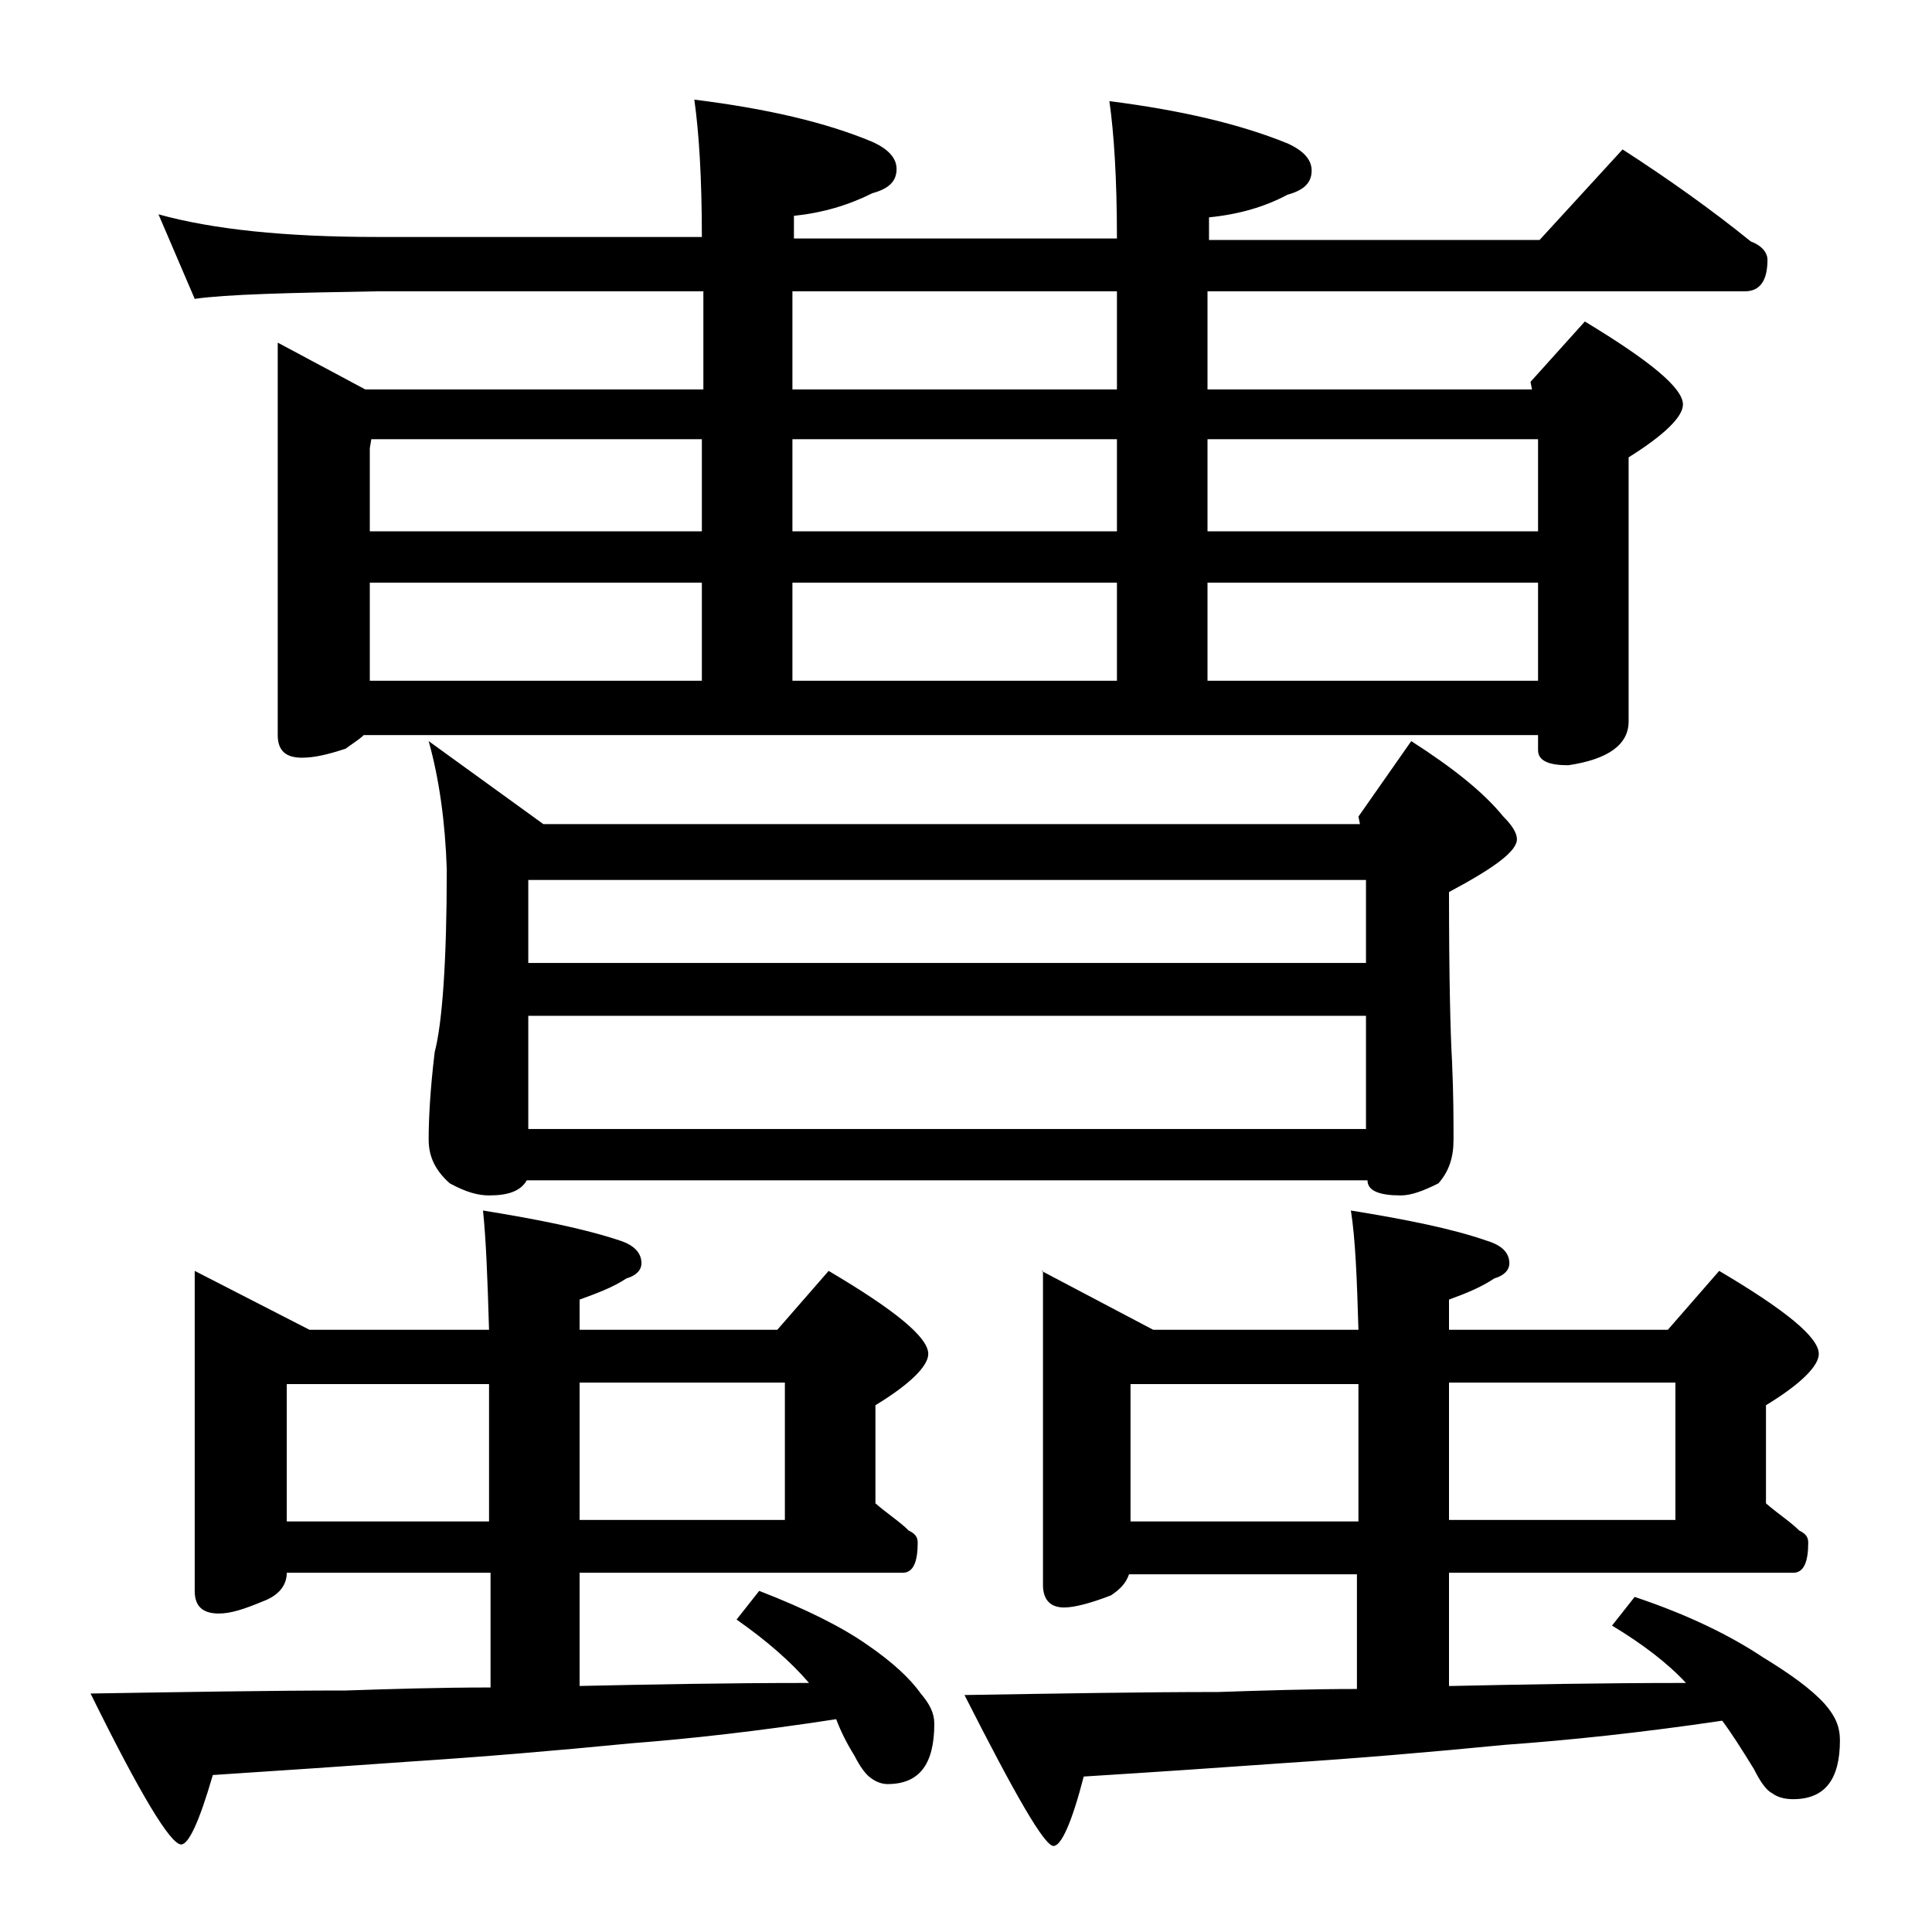
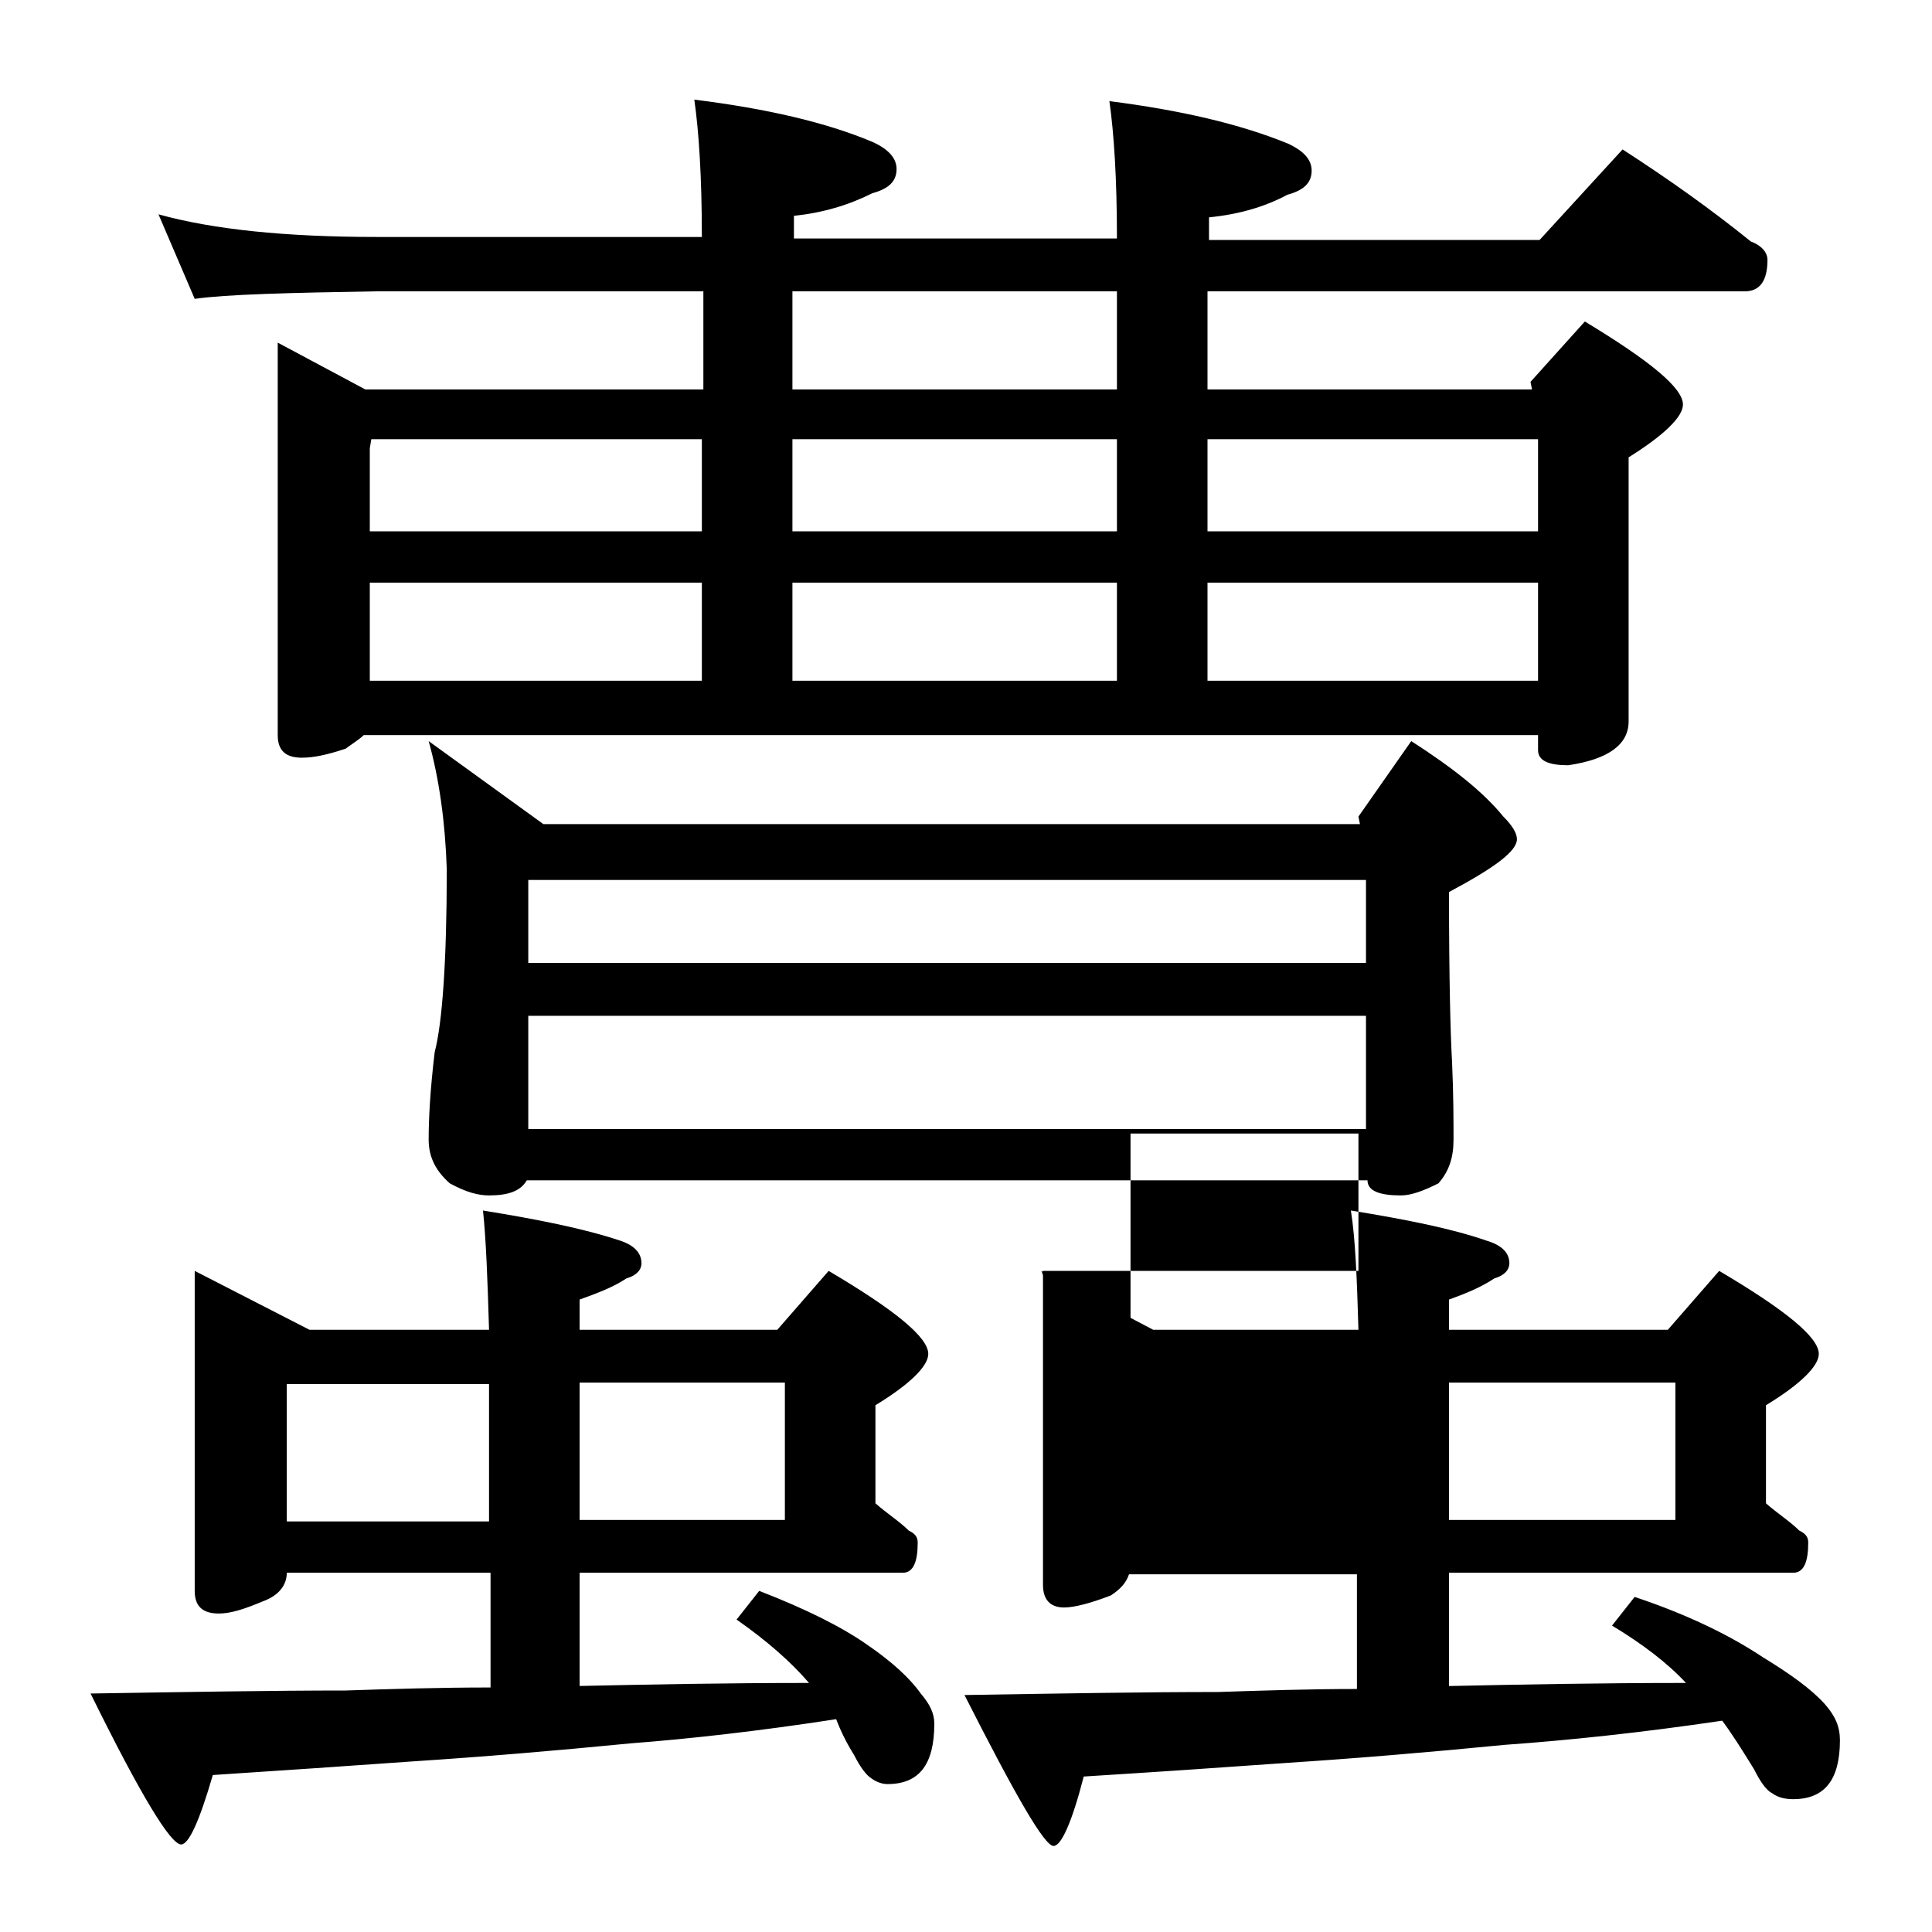
<svg xmlns="http://www.w3.org/2000/svg" version="1.1" id="Layer_1" x="0px" y="0px" viewBox="0 0 128 128" enable-background="new 0 0 128 128" xml:space="preserve">
-   <path d="M12.9,84.2l7.6,3.9h11.9c-0.1-3.4-0.2-6-0.4-7.9c3.7,0.6,6.7,1.2,9.1,2c0.9,0.3,1.4,0.8,1.4,1.5c0,0.4-0.3,0.8-1,1  c-0.9,0.6-2,1-3.1,1.4v2h13.1l3.4-3.9c4.4,2.6,6.6,4.4,6.6,5.5c0,0.8-1.2,2-3.5,3.4v6.5c0.8,0.7,1.6,1.2,2.2,1.8  c0.4,0.2,0.6,0.4,0.6,0.8c0,1.3-0.3,2-1,2H38.4v7.5c4.6-0.1,9.7-0.2,15.2-0.2c-1.2-1.4-2.8-2.8-4.8-4.2l1.5-1.9  c3.1,1.2,5.5,2.4,7.2,3.6c1.6,1.1,2.8,2.2,3.5,3.2c0.6,0.7,0.9,1.3,0.9,2c0,2.7-1,4-3.1,4c-0.3,0-0.7-0.1-1.1-0.4  c-0.3-0.2-0.7-0.7-1.1-1.5c-0.5-0.8-0.9-1.6-1.2-2.4c-5.2,0.8-9.7,1.3-13.6,1.6c-5.1,0.5-9.9,0.9-14.5,1.2  c-4.2,0.3-8.6,0.6-13.2,0.9c-0.9,3.1-1.6,4.6-2.1,4.6c-0.7,0-2.7-3.3-6-10c6.3-0.1,12-0.2,16.9-0.2c3-0.1,6.2-0.2,9.6-0.2v-7.6H19  c0,0.8-0.5,1.5-1.6,1.9c-1.2,0.5-2.1,0.8-2.9,0.8c-1.1,0-1.6-0.5-1.6-1.5V84.2z M10.5,14.2c3.6,1,8.4,1.5,14.5,1.5h21.5  c0-4-0.2-7-0.5-9.1c4.8,0.6,8.7,1.5,11.8,2.8c1.1,0.5,1.6,1.1,1.6,1.8c0,0.8-0.5,1.3-1.6,1.6c-1.6,0.8-3.3,1.3-5.2,1.5v1.5H74  c0-4-0.2-7-0.5-9.1c4.7,0.6,8.6,1.5,11.8,2.8c1.1,0.5,1.6,1.1,1.6,1.8c0,0.8-0.5,1.3-1.6,1.6c-1.5,0.8-3.2,1.3-5.2,1.5v1.5h21.9  l5.5-6c3.1,2,5.9,4,8.5,6.1c0.8,0.3,1.1,0.8,1.1,1.2c0,1.4-0.5,2.1-1.5,2.1H80v6.5h21.5l-0.1-0.5l3.6-4c4.3,2.6,6.5,4.4,6.5,5.5  c0,0.8-1.2,2-3.6,3.5v17.5c0,1.5-1.3,2.5-4,2.9c-1.3,0-2-0.3-2-1v-1H24.1c-0.3,0.3-0.8,0.6-1.2,0.9c-1.2,0.4-2.1,0.6-2.9,0.6  c-1.1,0-1.6-0.5-1.6-1.5v-26l5.8,3.1h22.4v-6.5H25c-5.9,0.1-10,0.2-12.1,0.5L10.5,14.2z M19,100.8h13.4v-9.1H19V100.8z M24.6,29.1  l-0.1,0.6v5.5h22v-6.1H24.6z M24.5,38.6v6.5h22v-6.5H24.5z M28.4,49.1l7.6,5.5h54.1L90,54.1l3.5-5c2.8,1.8,4.8,3.4,6.1,5  c0.6,0.6,0.9,1.1,0.9,1.5c0,0.8-1.5,1.9-4.5,3.5c0,5.8,0.1,9.5,0.2,11.2c0.1,2.2,0.1,4,0.1,5.2c0,1.2-0.3,2.1-1,2.9  c-1,0.5-1.8,0.8-2.5,0.8c-1.4,0-2.2-0.3-2.2-1H34.9c-0.4,0.7-1.2,1-2.5,1c-0.7,0-1.5-0.2-2.6-0.8c-0.9-0.8-1.4-1.7-1.4-2.9  c0-1.4,0.1-3.3,0.4-5.8c0.5-1.9,0.8-6,0.8-12.1C29.5,54.5,29.1,51.6,28.4,49.1z M35,63.8h55.5v-5.5H35V63.8z M35,74.8h55.5v-7.5H35  V74.8z M38.4,91.6v9.1H52v-9.1H38.4z M74,25.8v-6.5H52.5v6.5H74z M74,35.2v-6.1H52.5v6.1H74z M74,45.1v-6.5H52.5v6.5H74z M69,84.2  l7.4,3.9H90c-0.1-3.4-0.2-6-0.5-7.9c3.7,0.6,6.7,1.2,9,2c1,0.3,1.5,0.8,1.5,1.5c0,0.4-0.3,0.8-1,1c-0.9,0.6-1.9,1-3,1.4v2h14.5  l3.4-3.9c4.4,2.6,6.6,4.4,6.6,5.5c0,0.8-1.2,2-3.5,3.4v6.5c0.8,0.7,1.6,1.2,2.2,1.8c0.4,0.2,0.6,0.4,0.6,0.8c0,1.3-0.3,2-1,2H96v7.5  h0.2c4.7-0.1,9.8-0.2,15.5-0.2c-1.2-1.3-2.9-2.6-4.9-3.8l1.5-1.9c3.6,1.2,6.4,2.6,8.5,4c1.8,1.1,3.2,2.1,4.1,3.1  c0.7,0.8,1,1.5,1,2.4c0,2.6-1,3.9-3.1,3.9c-0.5,0-1-0.1-1.4-0.4c-0.4-0.2-0.8-0.8-1.2-1.6c-0.8-1.3-1.5-2.4-2.1-3.2  c-5.4,0.8-10.2,1.3-14.4,1.6c-5.1,0.5-9.9,0.9-14.5,1.2c-4.2,0.3-8.6,0.6-13.4,0.9c-0.8,3.1-1.5,4.6-2,4.6c-0.6,0-2.5-3.3-5.9-10  c6.2-0.1,11.8-0.2,16.8-0.2c3-0.1,6.1-0.2,9.2-0.2v-7.6H74.8c-0.2,0.6-0.6,1-1.2,1.4c-1.3,0.5-2.4,0.8-3.1,0.8  c-0.9,0-1.4-0.5-1.4-1.5V84.2z M74.9,100.8H90v-9.1H74.9V100.8z M101.9,35.2v-6.1H80v6.1H101.9z M101.9,45.1v-6.5H80v6.5H101.9z   M96,91.6v9.1h15v-9.1H96z" />
+   <path d="M12.9,84.2l7.6,3.9h11.9c-0.1-3.4-0.2-6-0.4-7.9c3.7,0.6,6.7,1.2,9.1,2c0.9,0.3,1.4,0.8,1.4,1.5c0,0.4-0.3,0.8-1,1  c-0.9,0.6-2,1-3.1,1.4v2h13.1l3.4-3.9c4.4,2.6,6.6,4.4,6.6,5.5c0,0.8-1.2,2-3.5,3.4v6.5c0.8,0.7,1.6,1.2,2.2,1.8  c0.4,0.2,0.6,0.4,0.6,0.8c0,1.3-0.3,2-1,2H38.4v7.5c4.6-0.1,9.7-0.2,15.2-0.2c-1.2-1.4-2.8-2.8-4.8-4.2l1.5-1.9  c3.1,1.2,5.5,2.4,7.2,3.6c1.6,1.1,2.8,2.2,3.5,3.2c0.6,0.7,0.9,1.3,0.9,2c0,2.7-1,4-3.1,4c-0.3,0-0.7-0.1-1.1-0.4  c-0.3-0.2-0.7-0.7-1.1-1.5c-0.5-0.8-0.9-1.6-1.2-2.4c-5.2,0.8-9.7,1.3-13.6,1.6c-5.1,0.5-9.9,0.9-14.5,1.2  c-4.2,0.3-8.6,0.6-13.2,0.9c-0.9,3.1-1.6,4.6-2.1,4.6c-0.7,0-2.7-3.3-6-10c6.3-0.1,12-0.2,16.9-0.2c3-0.1,6.2-0.2,9.6-0.2v-7.6H19  c0,0.8-0.5,1.5-1.6,1.9c-1.2,0.5-2.1,0.8-2.9,0.8c-1.1,0-1.6-0.5-1.6-1.5V84.2z M10.5,14.2c3.6,1,8.4,1.5,14.5,1.5h21.5  c0-4-0.2-7-0.5-9.1c4.8,0.6,8.7,1.5,11.8,2.8c1.1,0.5,1.6,1.1,1.6,1.8c0,0.8-0.5,1.3-1.6,1.6c-1.6,0.8-3.3,1.3-5.2,1.5v1.5H74  c0-4-0.2-7-0.5-9.1c4.7,0.6,8.6,1.5,11.8,2.8c1.1,0.5,1.6,1.1,1.6,1.8c0,0.8-0.5,1.3-1.6,1.6c-1.5,0.8-3.2,1.3-5.2,1.5v1.5h21.9  l5.5-6c3.1,2,5.9,4,8.5,6.1c0.8,0.3,1.1,0.8,1.1,1.2c0,1.4-0.5,2.1-1.5,2.1H80v6.5h21.5l-0.1-0.5l3.6-4c4.3,2.6,6.5,4.4,6.5,5.5  c0,0.8-1.2,2-3.6,3.5v17.5c0,1.5-1.3,2.5-4,2.9c-1.3,0-2-0.3-2-1v-1H24.1c-0.3,0.3-0.8,0.6-1.2,0.9c-1.2,0.4-2.1,0.6-2.9,0.6  c-1.1,0-1.6-0.5-1.6-1.5v-26l5.8,3.1h22.4v-6.5H25c-5.9,0.1-10,0.2-12.1,0.5L10.5,14.2z M19,100.8h13.4v-9.1H19V100.8z M24.6,29.1  l-0.1,0.6v5.5h22v-6.1H24.6z M24.5,38.6v6.5h22v-6.5H24.5z M28.4,49.1l7.6,5.5h54.1L90,54.1l3.5-5c2.8,1.8,4.8,3.4,6.1,5  c0.6,0.6,0.9,1.1,0.9,1.5c0,0.8-1.5,1.9-4.5,3.5c0,5.8,0.1,9.5,0.2,11.2c0.1,2.2,0.1,4,0.1,5.2c0,1.2-0.3,2.1-1,2.9  c-1,0.5-1.8,0.8-2.5,0.8c-1.4,0-2.2-0.3-2.2-1H34.9c-0.4,0.7-1.2,1-2.5,1c-0.7,0-1.5-0.2-2.6-0.8c-0.9-0.8-1.4-1.7-1.4-2.9  c0-1.4,0.1-3.3,0.4-5.8c0.5-1.9,0.8-6,0.8-12.1C29.5,54.5,29.1,51.6,28.4,49.1z M35,63.8h55.5v-5.5H35V63.8z M35,74.8h55.5v-7.5H35  V74.8z M38.4,91.6v9.1H52v-9.1H38.4z M74,25.8v-6.5H52.5v6.5H74z M74,35.2v-6.1H52.5v6.1H74z M74,45.1v-6.5H52.5v6.5H74z M69,84.2  l7.4,3.9H90c-0.1-3.4-0.2-6-0.5-7.9c3.7,0.6,6.7,1.2,9,2c1,0.3,1.5,0.8,1.5,1.5c0,0.4-0.3,0.8-1,1c-0.9,0.6-1.9,1-3,1.4v2h14.5  l3.4-3.9c4.4,2.6,6.6,4.4,6.6,5.5c0,0.8-1.2,2-3.5,3.4v6.5c0.8,0.7,1.6,1.2,2.2,1.8c0.4,0.2,0.6,0.4,0.6,0.8c0,1.3-0.3,2-1,2H96v7.5  h0.2c4.7-0.1,9.8-0.2,15.5-0.2c-1.2-1.3-2.9-2.6-4.9-3.8l1.5-1.9c3.6,1.2,6.4,2.6,8.5,4c1.8,1.1,3.2,2.1,4.1,3.1  c0.7,0.8,1,1.5,1,2.4c0,2.6-1,3.9-3.1,3.9c-0.5,0-1-0.1-1.4-0.4c-0.4-0.2-0.8-0.8-1.2-1.6c-0.8-1.3-1.5-2.4-2.1-3.2  c-5.4,0.8-10.2,1.3-14.4,1.6c-5.1,0.5-9.9,0.9-14.5,1.2c-4.2,0.3-8.6,0.6-13.4,0.9c-0.8,3.1-1.5,4.6-2,4.6c-0.6,0-2.5-3.3-5.9-10  c6.2-0.1,11.8-0.2,16.8-0.2c3-0.1,6.1-0.2,9.2-0.2v-7.6H74.8c-0.2,0.6-0.6,1-1.2,1.4c-1.3,0.5-2.4,0.8-3.1,0.8  c-0.9,0-1.4-0.5-1.4-1.5V84.2z H90v-9.1H74.9V100.8z M101.9,35.2v-6.1H80v6.1H101.9z M101.9,45.1v-6.5H80v6.5H101.9z   M96,91.6v9.1h15v-9.1H96z" />
</svg>